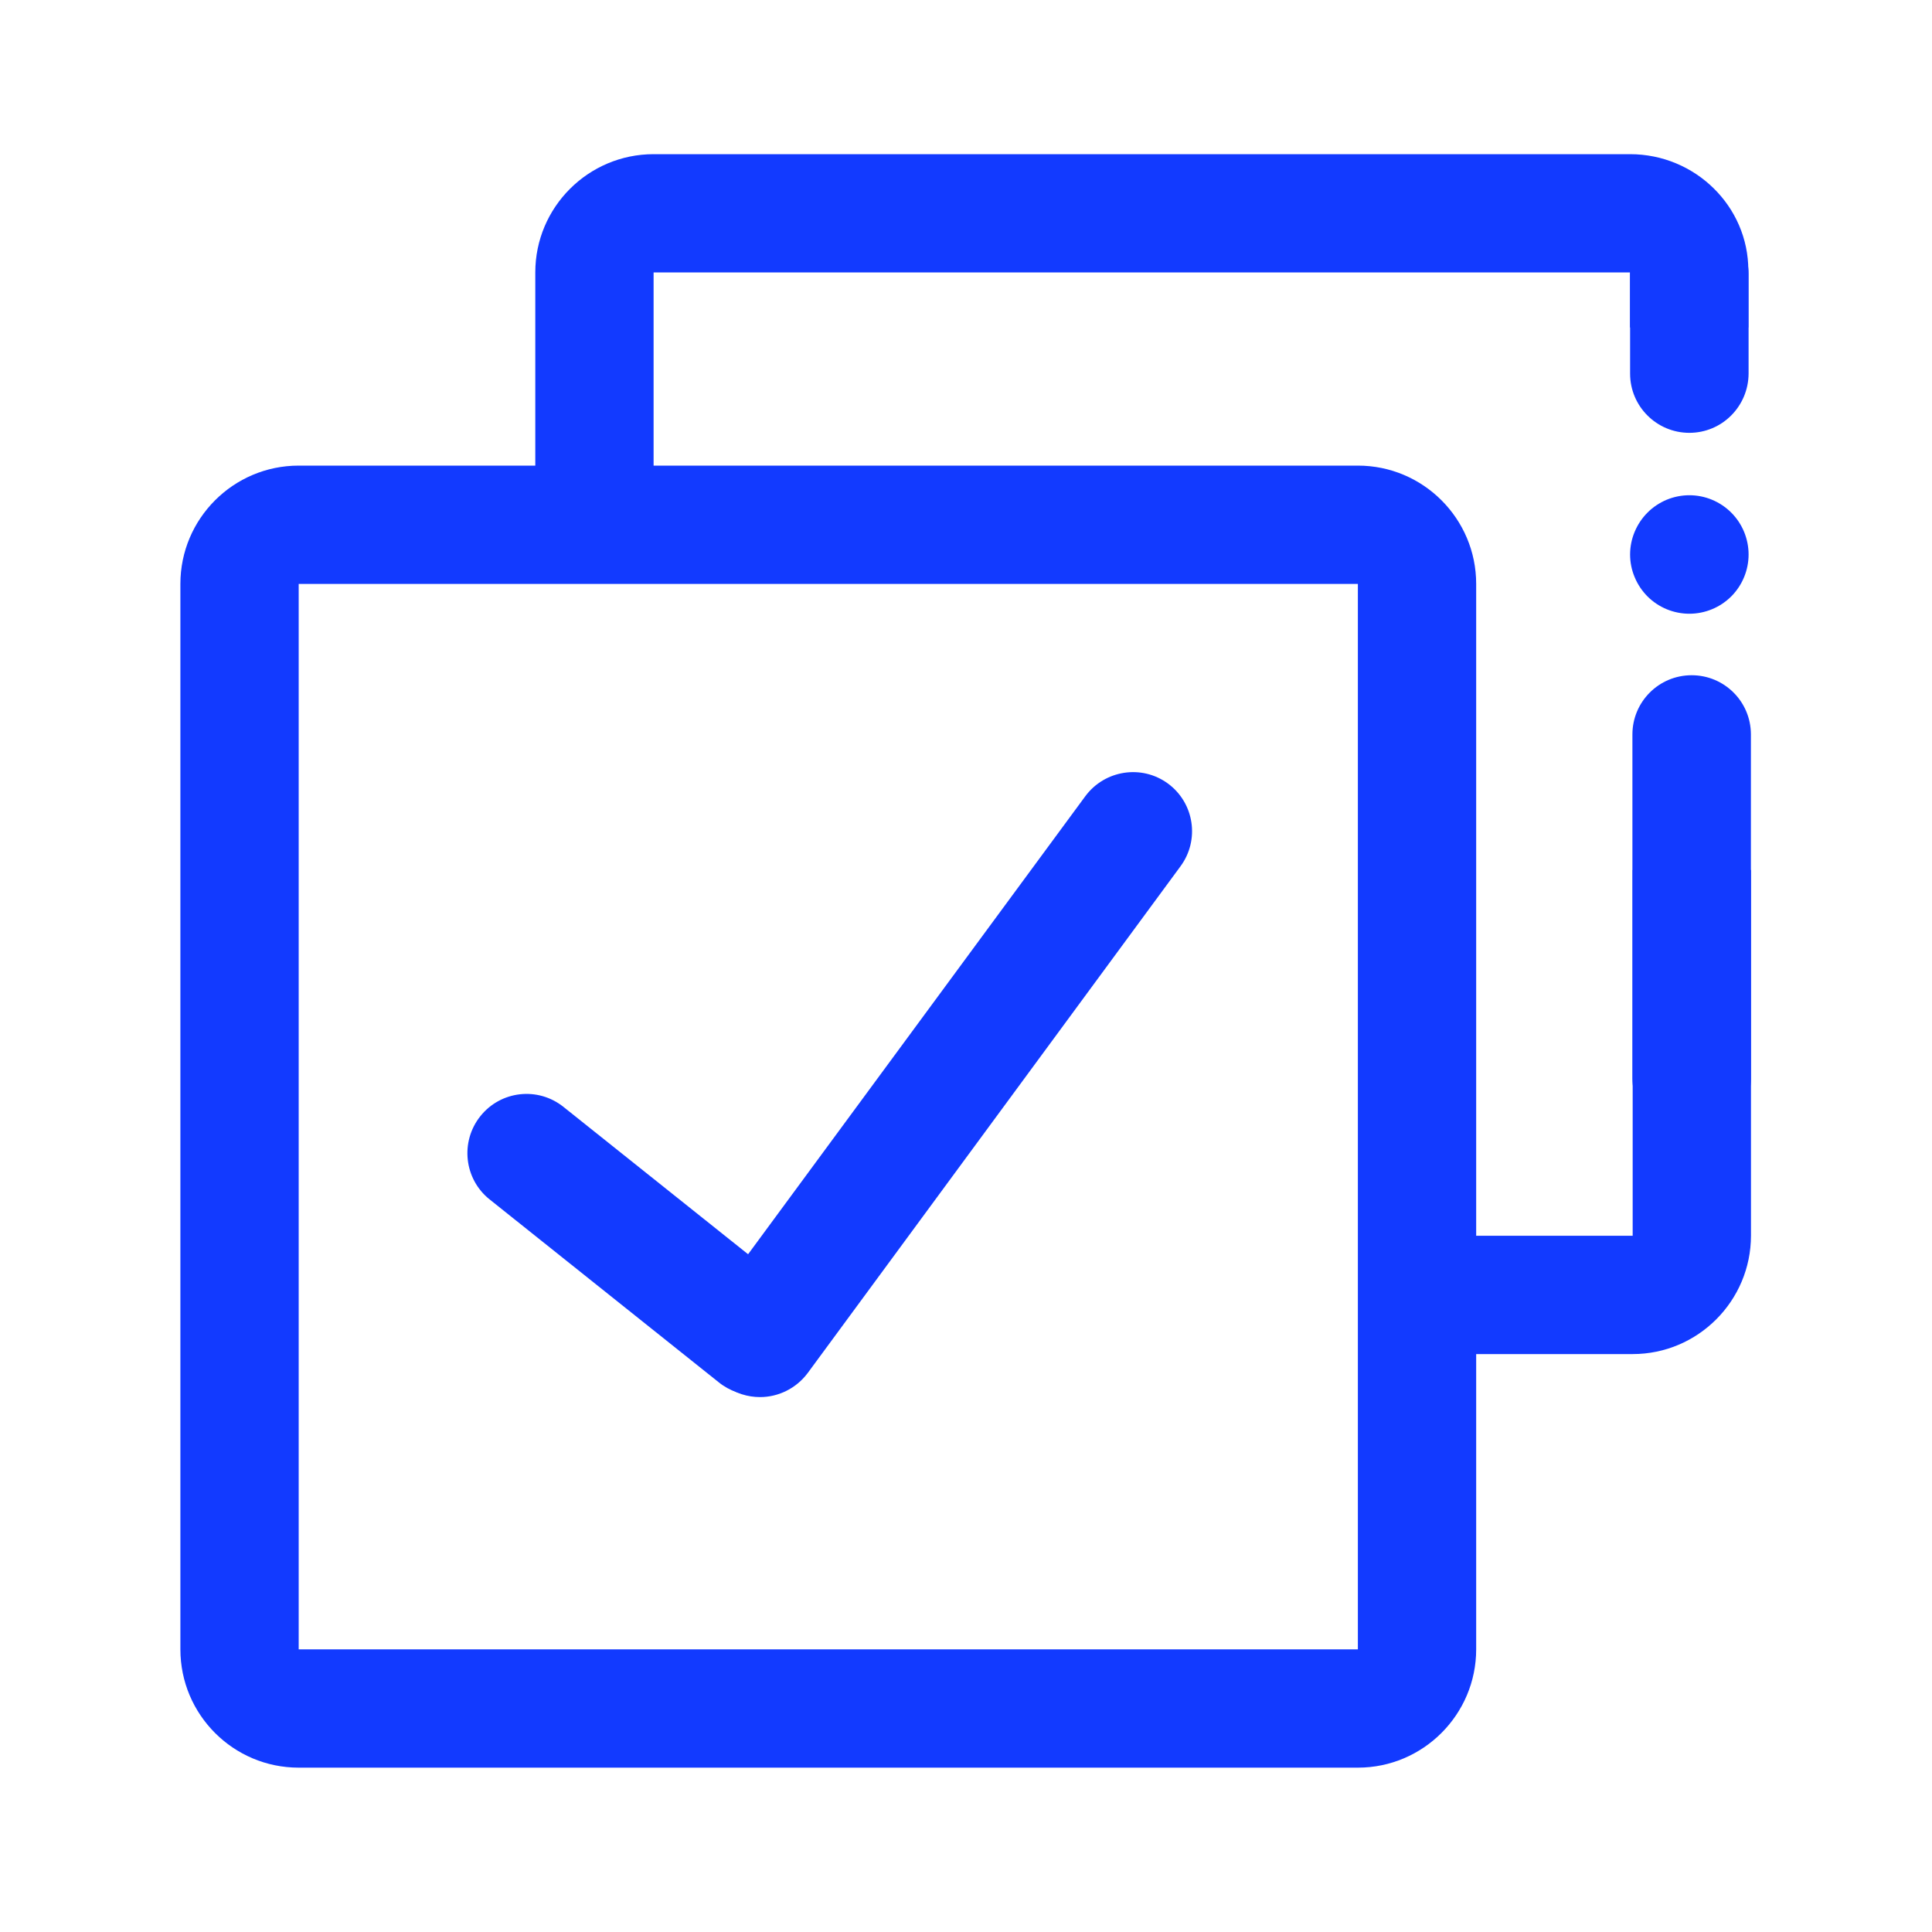
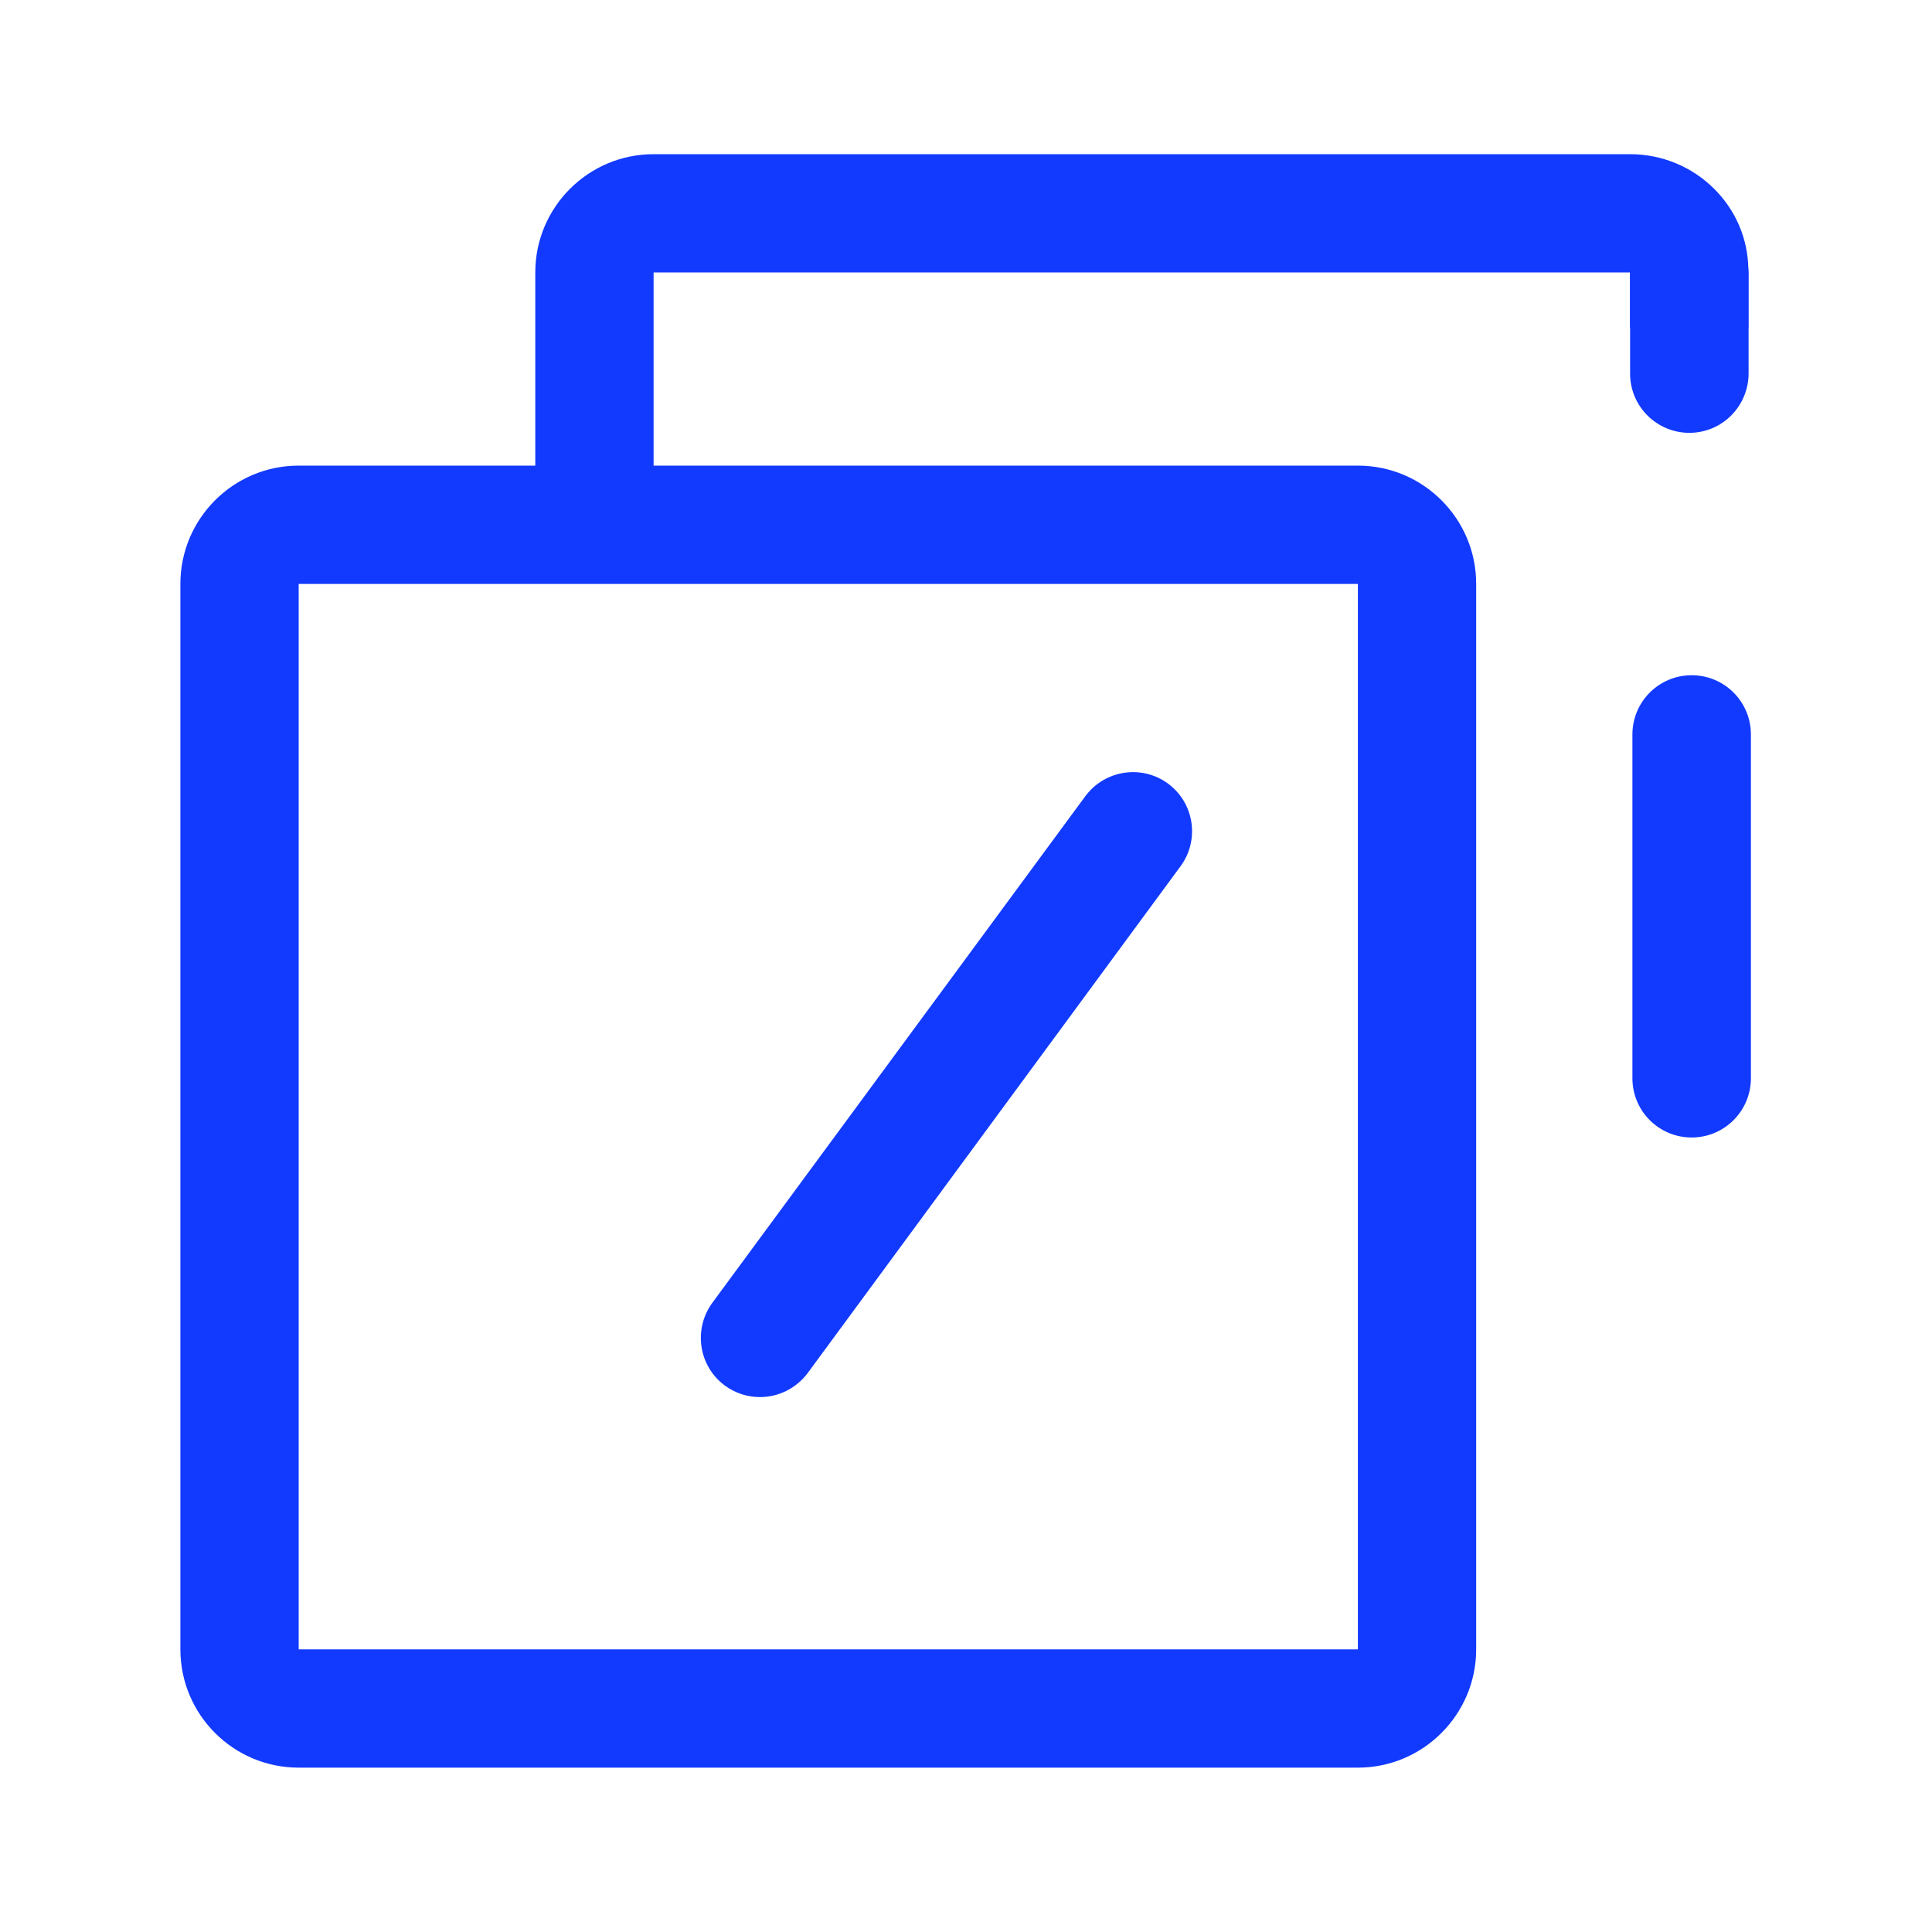
<svg xmlns="http://www.w3.org/2000/svg" width="30" height="30" viewBox="0 0 30 30" fill="none">
-   <path d="M25.352 21.026H21.977V19.189H25.352V13.509H27.189V19.186C27.189 20.2 26.365 21.026 25.352 21.026Z" fill="#123AFF" />
  <path d="M26.268 17.663C25.761 17.663 25.348 17.253 25.348 16.743V11.405C25.348 10.898 25.758 10.485 26.268 10.485C26.777 10.485 27.188 10.896 27.188 11.405V16.743C27.188 17.25 26.777 17.663 26.268 17.663ZM21.085 27.448H4.638C3.624 27.448 2.801 26.625 2.801 25.611V9.067C2.801 8.054 3.624 7.23 4.638 7.23H21.085C22.099 7.23 22.922 8.054 22.922 9.067V25.611C22.922 26.622 22.099 27.448 21.085 27.448ZM4.638 9.067V25.611H21.085V9.067H4.638ZM26.232 6.721C25.726 6.721 25.312 6.311 25.312 5.801V4.257C25.312 3.75 25.723 3.337 26.232 3.337C26.742 3.337 27.152 3.747 27.152 4.257V5.801C27.149 6.311 26.739 6.721 26.232 6.721Z" fill="#123AFF" />
  <path d="M10.149 8.238H8.312V4.23C8.312 3.217 9.136 2.394 10.149 2.394H25.311C26.324 2.394 27.148 3.205 27.148 4.198V5.086H25.311V4.23H10.149V8.238Z" fill="#123AFF" />
-   <path d="M25.312 8.61C25.312 8.731 25.336 8.851 25.383 8.962C25.429 9.074 25.497 9.175 25.582 9.261C25.667 9.346 25.769 9.414 25.88 9.46C25.992 9.506 26.112 9.53 26.232 9.53C26.353 9.53 26.473 9.506 26.584 9.46C26.696 9.414 26.797 9.346 26.883 9.261C26.968 9.175 27.036 9.074 27.082 8.962C27.128 8.851 27.152 8.731 27.152 8.61C27.152 8.49 27.128 8.37 27.082 8.258C27.036 8.147 26.968 8.045 26.883 7.96C26.797 7.874 26.696 7.807 26.584 7.76C26.473 7.714 26.353 7.69 26.232 7.69C26.112 7.69 25.992 7.714 25.88 7.76C25.769 7.807 25.667 7.874 25.582 7.96C25.497 8.045 25.429 8.147 25.383 8.258C25.336 8.37 25.312 8.49 25.312 8.61Z" fill="#123AFF" />
  <path d="M11.802 21.694C11.612 21.694 11.421 21.636 11.257 21.516C10.847 21.214 10.762 20.64 11.061 20.23L16.853 12.363C17.155 11.956 17.729 11.868 18.136 12.167C18.546 12.469 18.631 13.043 18.332 13.45L12.543 21.319C12.362 21.562 12.083 21.694 11.802 21.694Z" fill="#123AFF" />
-   <path d="M11.733 21.665C11.531 21.665 11.329 21.601 11.159 21.463L7.602 18.624C7.207 18.308 7.142 17.73 7.459 17.332C7.775 16.936 8.352 16.869 8.751 17.189L12.307 20.027C12.703 20.344 12.767 20.921 12.451 21.319C12.269 21.545 12.003 21.665 11.733 21.665Z" fill="#123AFF" />
</svg>